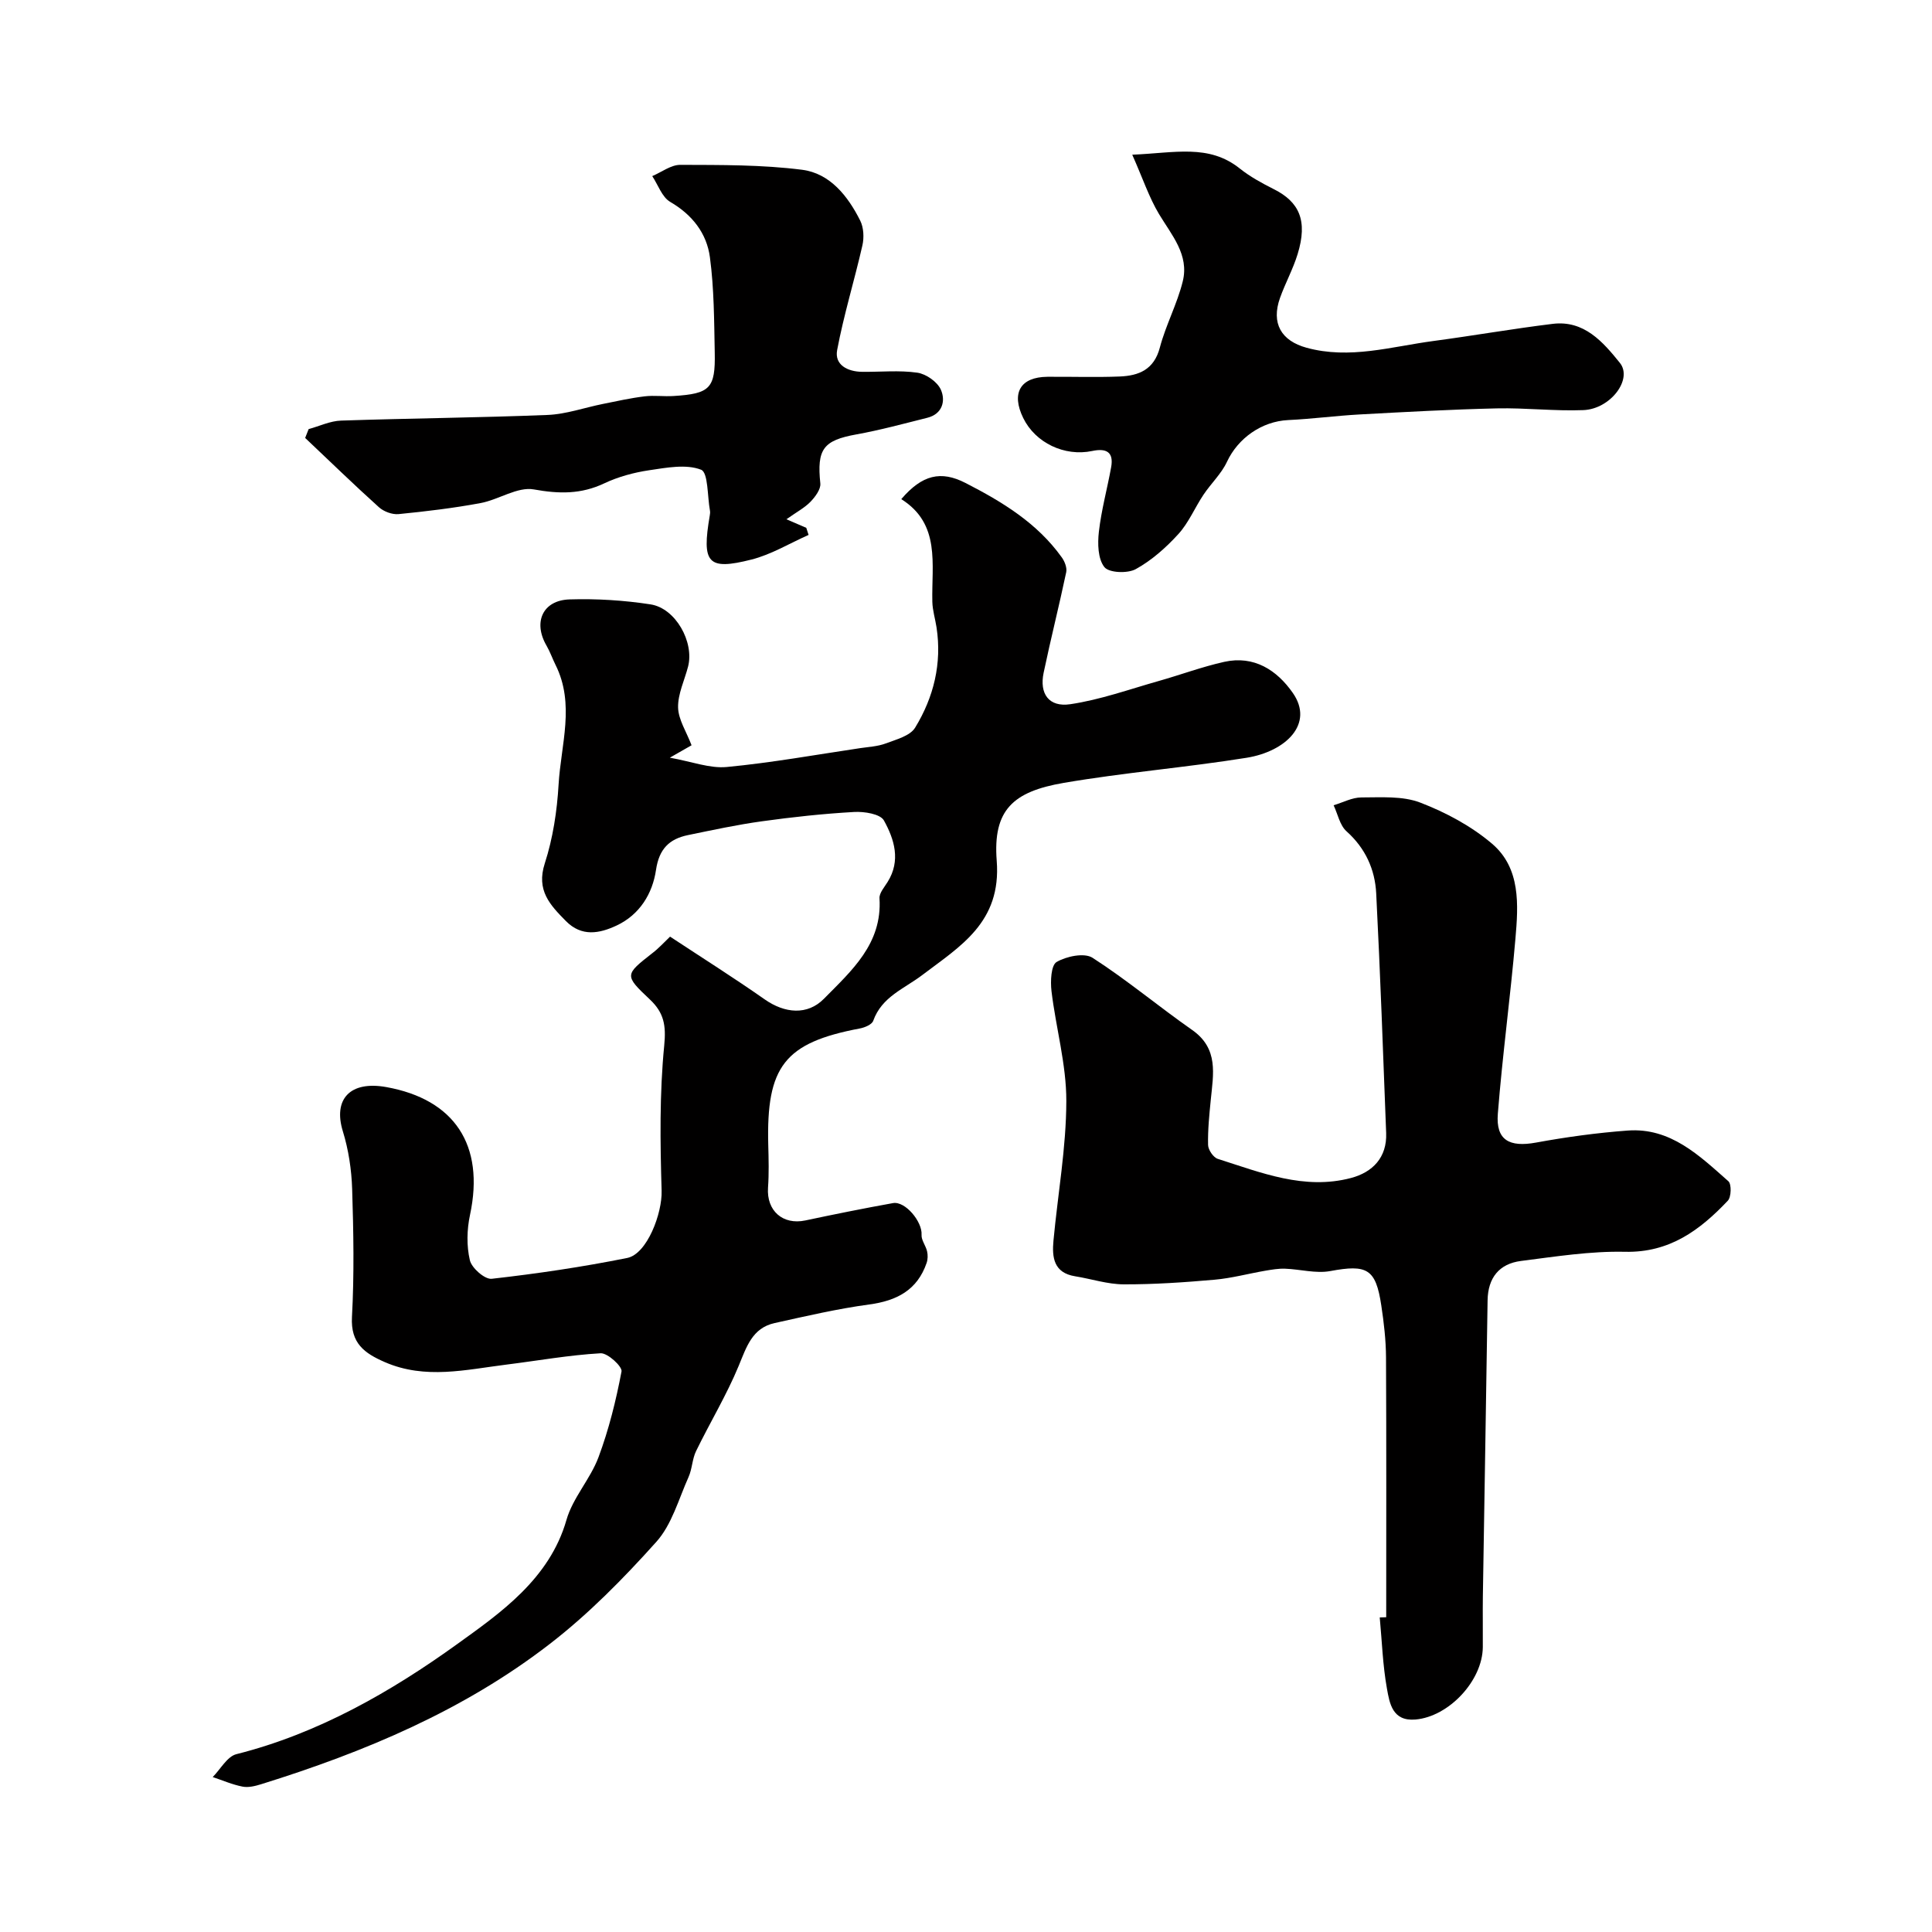
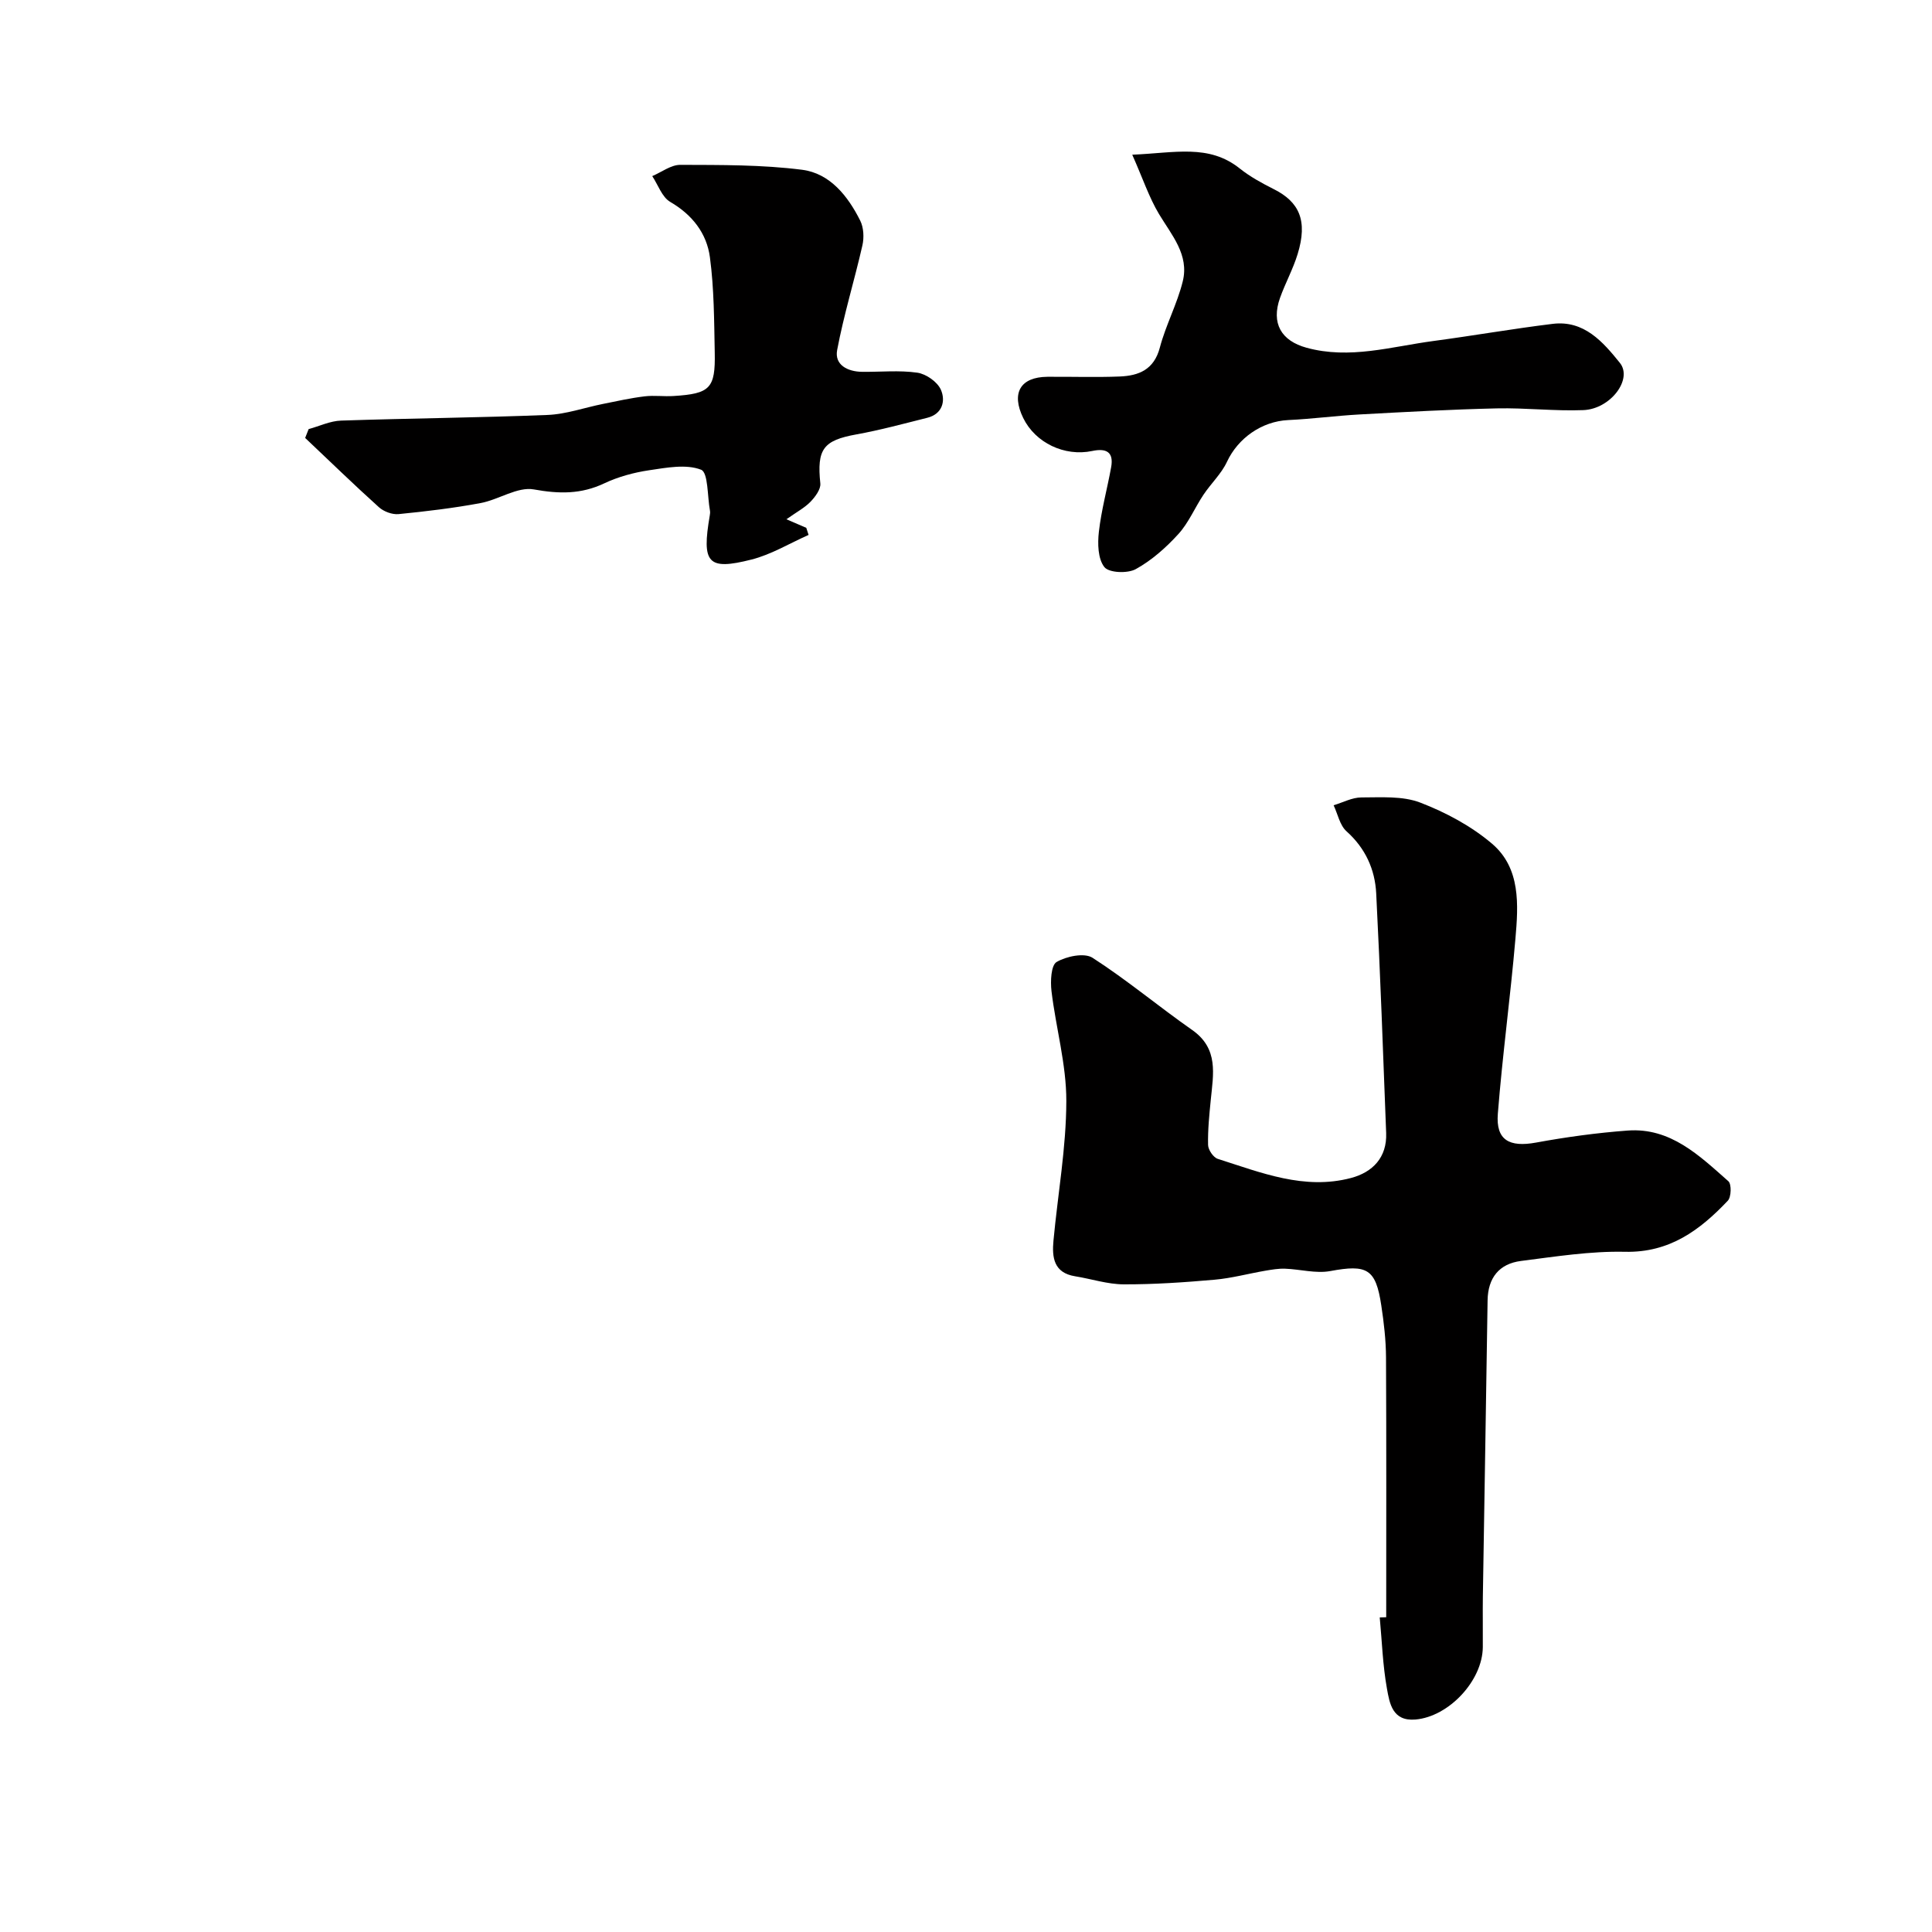
<svg xmlns="http://www.w3.org/2000/svg" enable-background="new 0 0 400 400" viewBox="0 0 400 400">
  <g fill="#010000">
-     <path d="m138.73 193.92c6.63 4.37 13.24 8.54 19.62 13.01 4.12 2.88 8.81 3.33 12.24-.15 5.71-5.8 12.09-11.37 11.5-20.79-.07-1.09 1.01-2.31 1.68-3.39 2.77-4.43 1.39-8.85-.77-12.74-.75-1.34-4.06-1.87-6.15-1.75-6.39.36-12.77 1.05-19.1 1.93-5.14.71-10.23 1.81-15.32 2.86-3.87.8-5.97 2.86-6.61 7.2-.72 4.91-3.38 9.29-8.18 11.53-3.51 1.64-7.2 2.38-10.47-.93-3.28-3.33-6.19-6.35-4.38-11.94 1.69-5.22 2.54-10.84 2.86-16.34.48-8.24 3.44-16.63-.64-24.78-.65-1.31-1.13-2.71-1.86-3.97-2.82-4.84-.8-9.4 4.79-9.57 5.57-.17 11.24.18 16.75 1.03 5.19.8 9.07 7.8 7.77 12.87-.73 2.83-2.13 5.67-2.07 8.48.06 2.51 1.71 4.98 2.79 7.82-.29.16-1.83 1.05-4.5 2.57 4.56.81 8.26 2.26 11.78 1.93 9.26-.88 18.45-2.54 27.66-3.91 1.77-.26 3.62-.35 5.27-.97 2.17-.82 5.04-1.56 6.08-3.27 3.84-6.29 5.57-13.28 4.43-20.75-.27-1.77-.83-3.53-.87-5.31-.18-7.78 1.76-16.1-6.43-21.25 4.32-5.05 8.2-5.96 13.29-3.35 7.59 3.89 14.85 8.29 19.94 15.41.6.83 1.11 2.14.92 3.06-1.47 6.97-3.22 13.87-4.68 20.84-.9 4.31 1.07 7.16 5.52 6.5 6.21-.92 12.24-3.09 18.32-4.81 4.53-1.28 8.97-2.94 13.55-3.96 6.18-1.37 10.91 1.71 14.2 6.43 4.49 6.43-1.48 12.13-9.57 13.43-12.58 2.02-25.32 3.05-37.87 5.2-10.48 1.8-14.68 5.61-13.86 16.12.99 12.77-7.58 17.71-15.41 23.66-3.75 2.85-8.38 4.48-10.16 9.48-.27.77-1.75 1.39-2.76 1.58-15.61 2.95-19.39 7.86-18.97 24.12.08 2.95.16 5.91-.05 8.85-.33 4.77 3.06 7.77 7.73 6.78 6.03-1.28 12.07-2.5 18.14-3.59 2.55-.46 6.1 3.87 5.92 6.55-.08 1.1.87 2.25 1.14 3.42.18.76.16 1.68-.09 2.41-1.94 5.64-6.18 7.84-11.9 8.61-6.58.89-13.09 2.41-19.59 3.85-4.63 1.03-5.8 4.94-7.42 8.85-2.51 6.07-5.95 11.74-8.83 17.66-.8 1.65-.8 3.69-1.56 5.38-2.05 4.57-3.45 9.83-6.67 13.41-6.78 7.56-14.02 14.93-22.04 21.12-17.82 13.78-38.36 22.39-59.76 29.05-1.23.38-2.64.74-3.86.5-2.11-.41-4.12-1.29-6.18-1.98 1.62-1.63 2.99-4.26 4.91-4.74 16.93-4.26 32.03-12.94 45.71-22.79 8.82-6.36 19.12-13.45 22.62-25.71 1.31-4.58 4.94-8.45 6.63-12.97 2.14-5.73 3.63-11.75 4.77-17.77.19-1.01-2.88-3.85-4.33-3.76-6.51.37-12.97 1.53-19.45 2.34-8.43 1.05-16.85 3.14-25.23-.51-4.2-1.83-7.1-3.88-6.8-9.34.48-8.81.32-17.66.04-26.49-.13-4.02-.75-8.14-1.93-11.97-2.03-6.61 1.46-10.5 9.01-9.14 14.05 2.53 20.42 11.94 17.32 26.46-.65 3.03-.73 6.41-.03 9.39.38 1.62 3.1 4 4.52 3.84 9.4-1.06 18.78-2.45 28.05-4.31 4.15-.83 7.28-9.3 7.13-13.92-.3-10.02-.44-20.12.54-30.07.41-4.17-.05-6.78-2.98-9.54-5.32-5.01-5.19-5.1.52-9.58 1.3-.98 2.42-2.23 3.67-3.42z" />
    <path d="m287 334.83c0-17.93.05-35.86-.04-53.79-.02-3.59-.44-7.21-.98-10.77-1.14-7.61-2.95-8.52-10.56-7.11-2.99.55-6.23-.38-9.36-.49-1.36-.05-2.75.19-4.1.42-3.5.6-6.97 1.55-10.5 1.86-6.25.55-12.53.98-18.8.96-3.36-.01-6.7-1.13-10.07-1.67-4.43-.71-4.81-3.92-4.48-7.39.9-9.63 2.64-19.25 2.66-28.88.02-7.58-2.16-15.16-3.07-22.77-.24-2.03-.1-5.35 1.06-6.03 2.04-1.19 5.74-1.96 7.44-.87 7.13 4.59 13.67 10.08 20.63 14.95 5.51 3.86 4.37 9.14 3.85 14.44-.31 3.11-.63 6.24-.56 9.36.02 1.01 1.09 2.59 2.01 2.88 8.96 2.85 17.92 6.51 27.58 3.96 4.46-1.18 7.47-4.23 7.28-9.3-.63-16.54-1.22-33.07-2.06-49.6-.25-5-2.24-9.38-6.16-12.89-1.38-1.24-1.8-3.56-2.66-5.38 1.92-.57 3.84-1.62 5.76-1.62 4.09 0 8.51-.34 12.18 1.07 5.29 2.03 10.57 4.86 14.86 8.51 5.96 5.08 5.45 12.67 4.84 19.7-1.04 12.09-2.69 24.13-3.64 36.22-.43 5.45 2.38 6.97 7.9 5.96 6.27-1.15 12.62-2.02 18.97-2.49 8.89-.66 14.85 5.19 20.86 10.49.68.6.61 3.28-.12 4.04-5.76 6.08-12.05 10.78-21.28 10.57-7.17-.16-14.39.99-21.55 1.9-4.5.58-6.83 3.49-6.9 8.16-.3 20.43-.66 40.86-.98 61.3-.05 3.5.02 7-.01 10.5-.07 6.97-7.05 14.39-13.95 14.98-4.77.4-5.35-3.35-5.9-6.41-.87-4.84-1.03-9.81-1.49-14.73.44-.01.89-.03 1.34-.04z" />
    <path d="m162.82 107.51c2.12.91 3.11 1.34 4.11 1.77.16.49.32.98.48 1.47-3.93 1.74-7.72 4.06-11.83 5.1-9.08 2.3-10.32.77-8.63-9.12.06-.33.1-.68.04-1-.55-2.97-.35-7.9-1.84-8.48-3.11-1.21-7.17-.42-10.75.11-3.17.47-6.41 1.35-9.29 2.71-4.82 2.28-9.36 2.2-14.58 1.26-3.4-.61-7.28 2.13-11.05 2.83-5.6 1.04-11.28 1.72-16.95 2.28-1.32.13-3.07-.52-4.07-1.42-5.19-4.67-10.2-9.55-15.28-14.35.24-.61.48-1.22.72-1.83 2.24-.61 4.46-1.69 6.72-1.76 14.26-.48 28.53-.6 42.78-1.17 3.83-.16 7.62-1.52 11.43-2.28 2.87-.58 5.73-1.22 8.63-1.57 1.97-.24 4 .06 5.99-.07 7.56-.47 8.68-1.57 8.53-8.99-.13-6.59-.13-13.23-1-19.74-.66-4.94-3.63-8.79-8.22-11.46-1.7-.99-2.51-3.52-3.72-5.34 1.94-.82 3.88-2.34 5.81-2.33 8.42.03 16.9-.04 25.22 1.02 5.77.74 9.48 5.44 12.03 10.53.72 1.44.82 3.52.45 5.13-1.65 7.25-3.86 14.39-5.23 21.68-.57 3.05 2.16 4.45 5.13 4.49 3.83.05 7.72-.36 11.47.18 1.82.26 4.16 1.9 4.88 3.53 1 2.28.35 5.02-2.82 5.81-4.88 1.22-9.74 2.55-14.68 3.44-6.86 1.24-8.2 3.04-7.46 10.16.12 1.2-1.07 2.78-2.05 3.8-1.23 1.26-2.86 2.11-4.97 3.61z" />
    <path d="m234.42 32.03c8.81-.36 15.84-2.26 22.24 2.84 2.14 1.71 4.62 3.06 7.08 4.3 5.21 2.62 7.08 6.45 4.91 13.47-.95 3.09-2.55 5.99-3.64 9.05-1.86 5.24.24 8.87 5.51 10.31 8.93 2.44 17.54-.24 26.25-1.4 8.25-1.1 16.45-2.54 24.71-3.55 6.49-.79 10.4 3.74 13.89 8.07 2.73 3.38-1.93 9.57-7.56 9.79-5.95.23-11.92-.49-17.88-.36-9.5.22-18.99.74-28.47 1.26-4.92.27-9.83.93-14.75 1.16-5.48.26-10.4 3.75-12.68 8.64-1.16 2.49-3.32 4.5-4.87 6.83-1.79 2.68-3.06 5.79-5.19 8.13-2.55 2.8-5.53 5.45-8.82 7.26-1.7.94-5.55.78-6.5-.42-1.35-1.7-1.42-4.87-1.14-7.31.51-4.49 1.73-8.9 2.54-13.36.58-3.19-1.04-3.98-3.91-3.37-5.75 1.21-11.79-1.7-14.29-6.82-2.53-5.17-.61-8.49 5-8.54 4.99-.04 10 .14 14.98-.06 3.94-.16 7.1-1.41 8.3-5.98 1.23-4.67 3.6-9.05 4.75-13.73 1.35-5.48-2.28-9.54-4.92-13.92-2.06-3.45-3.36-7.38-5.54-12.29z" />
  </g>
</svg>